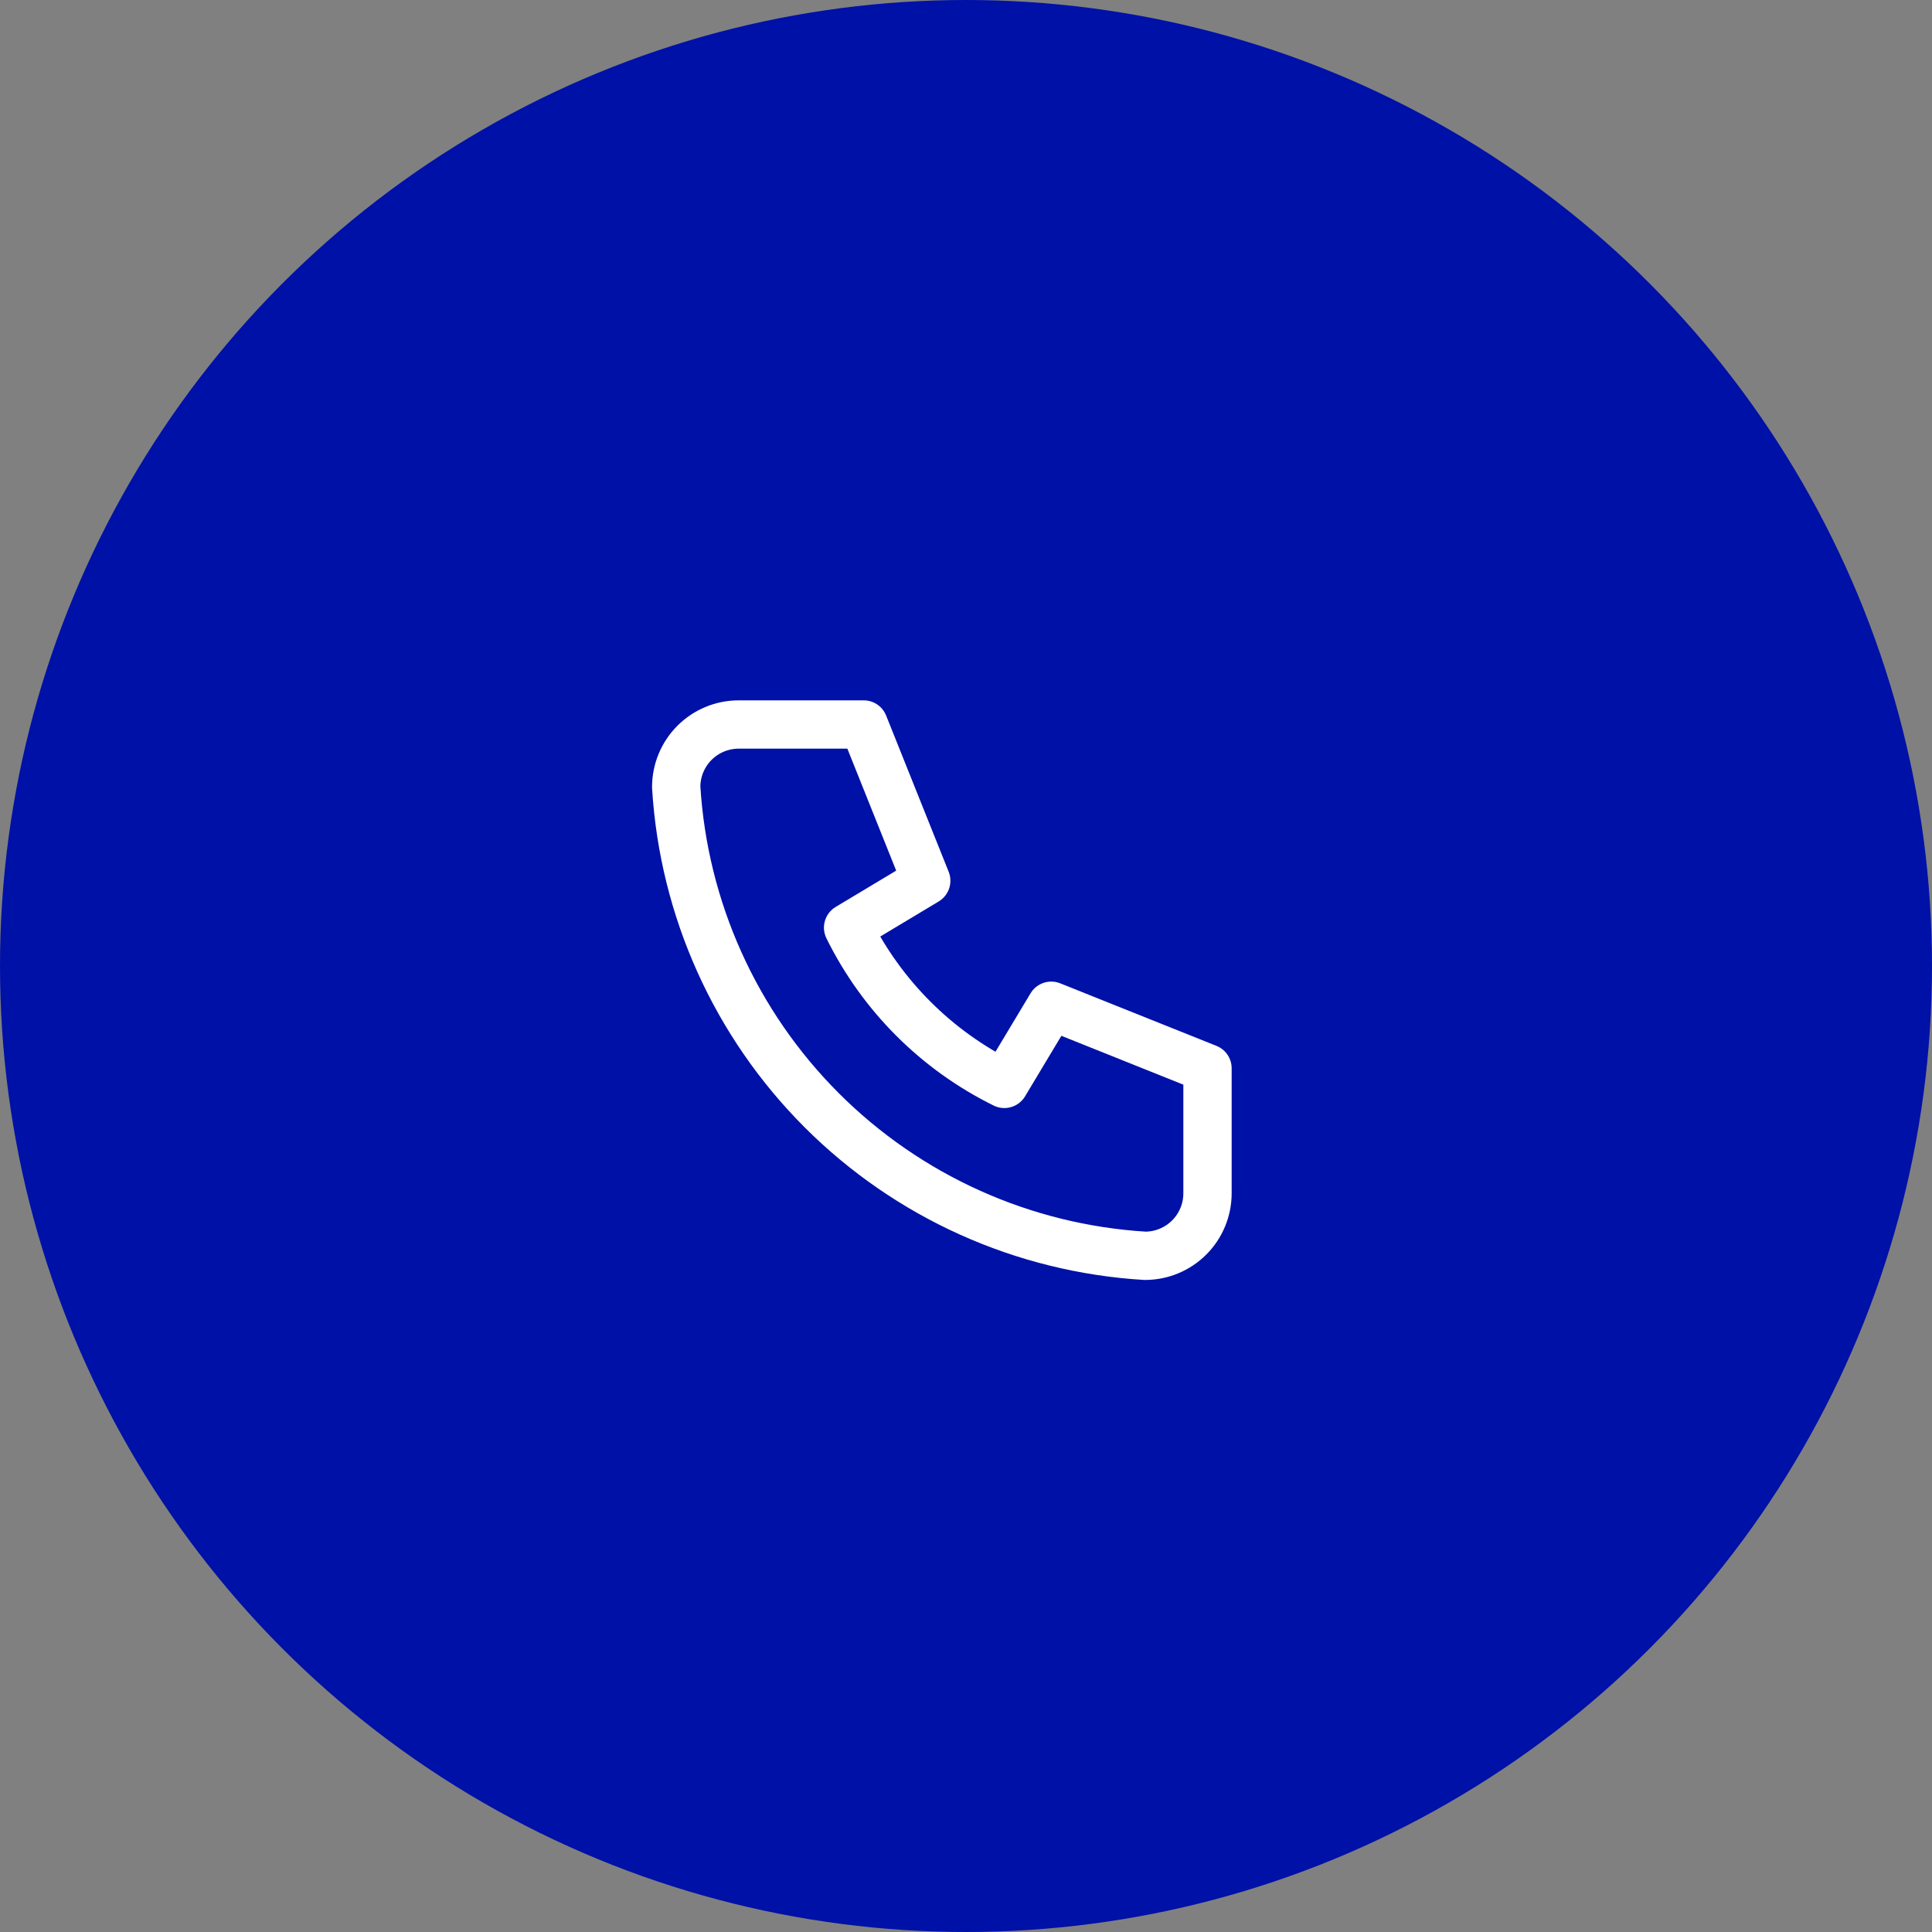
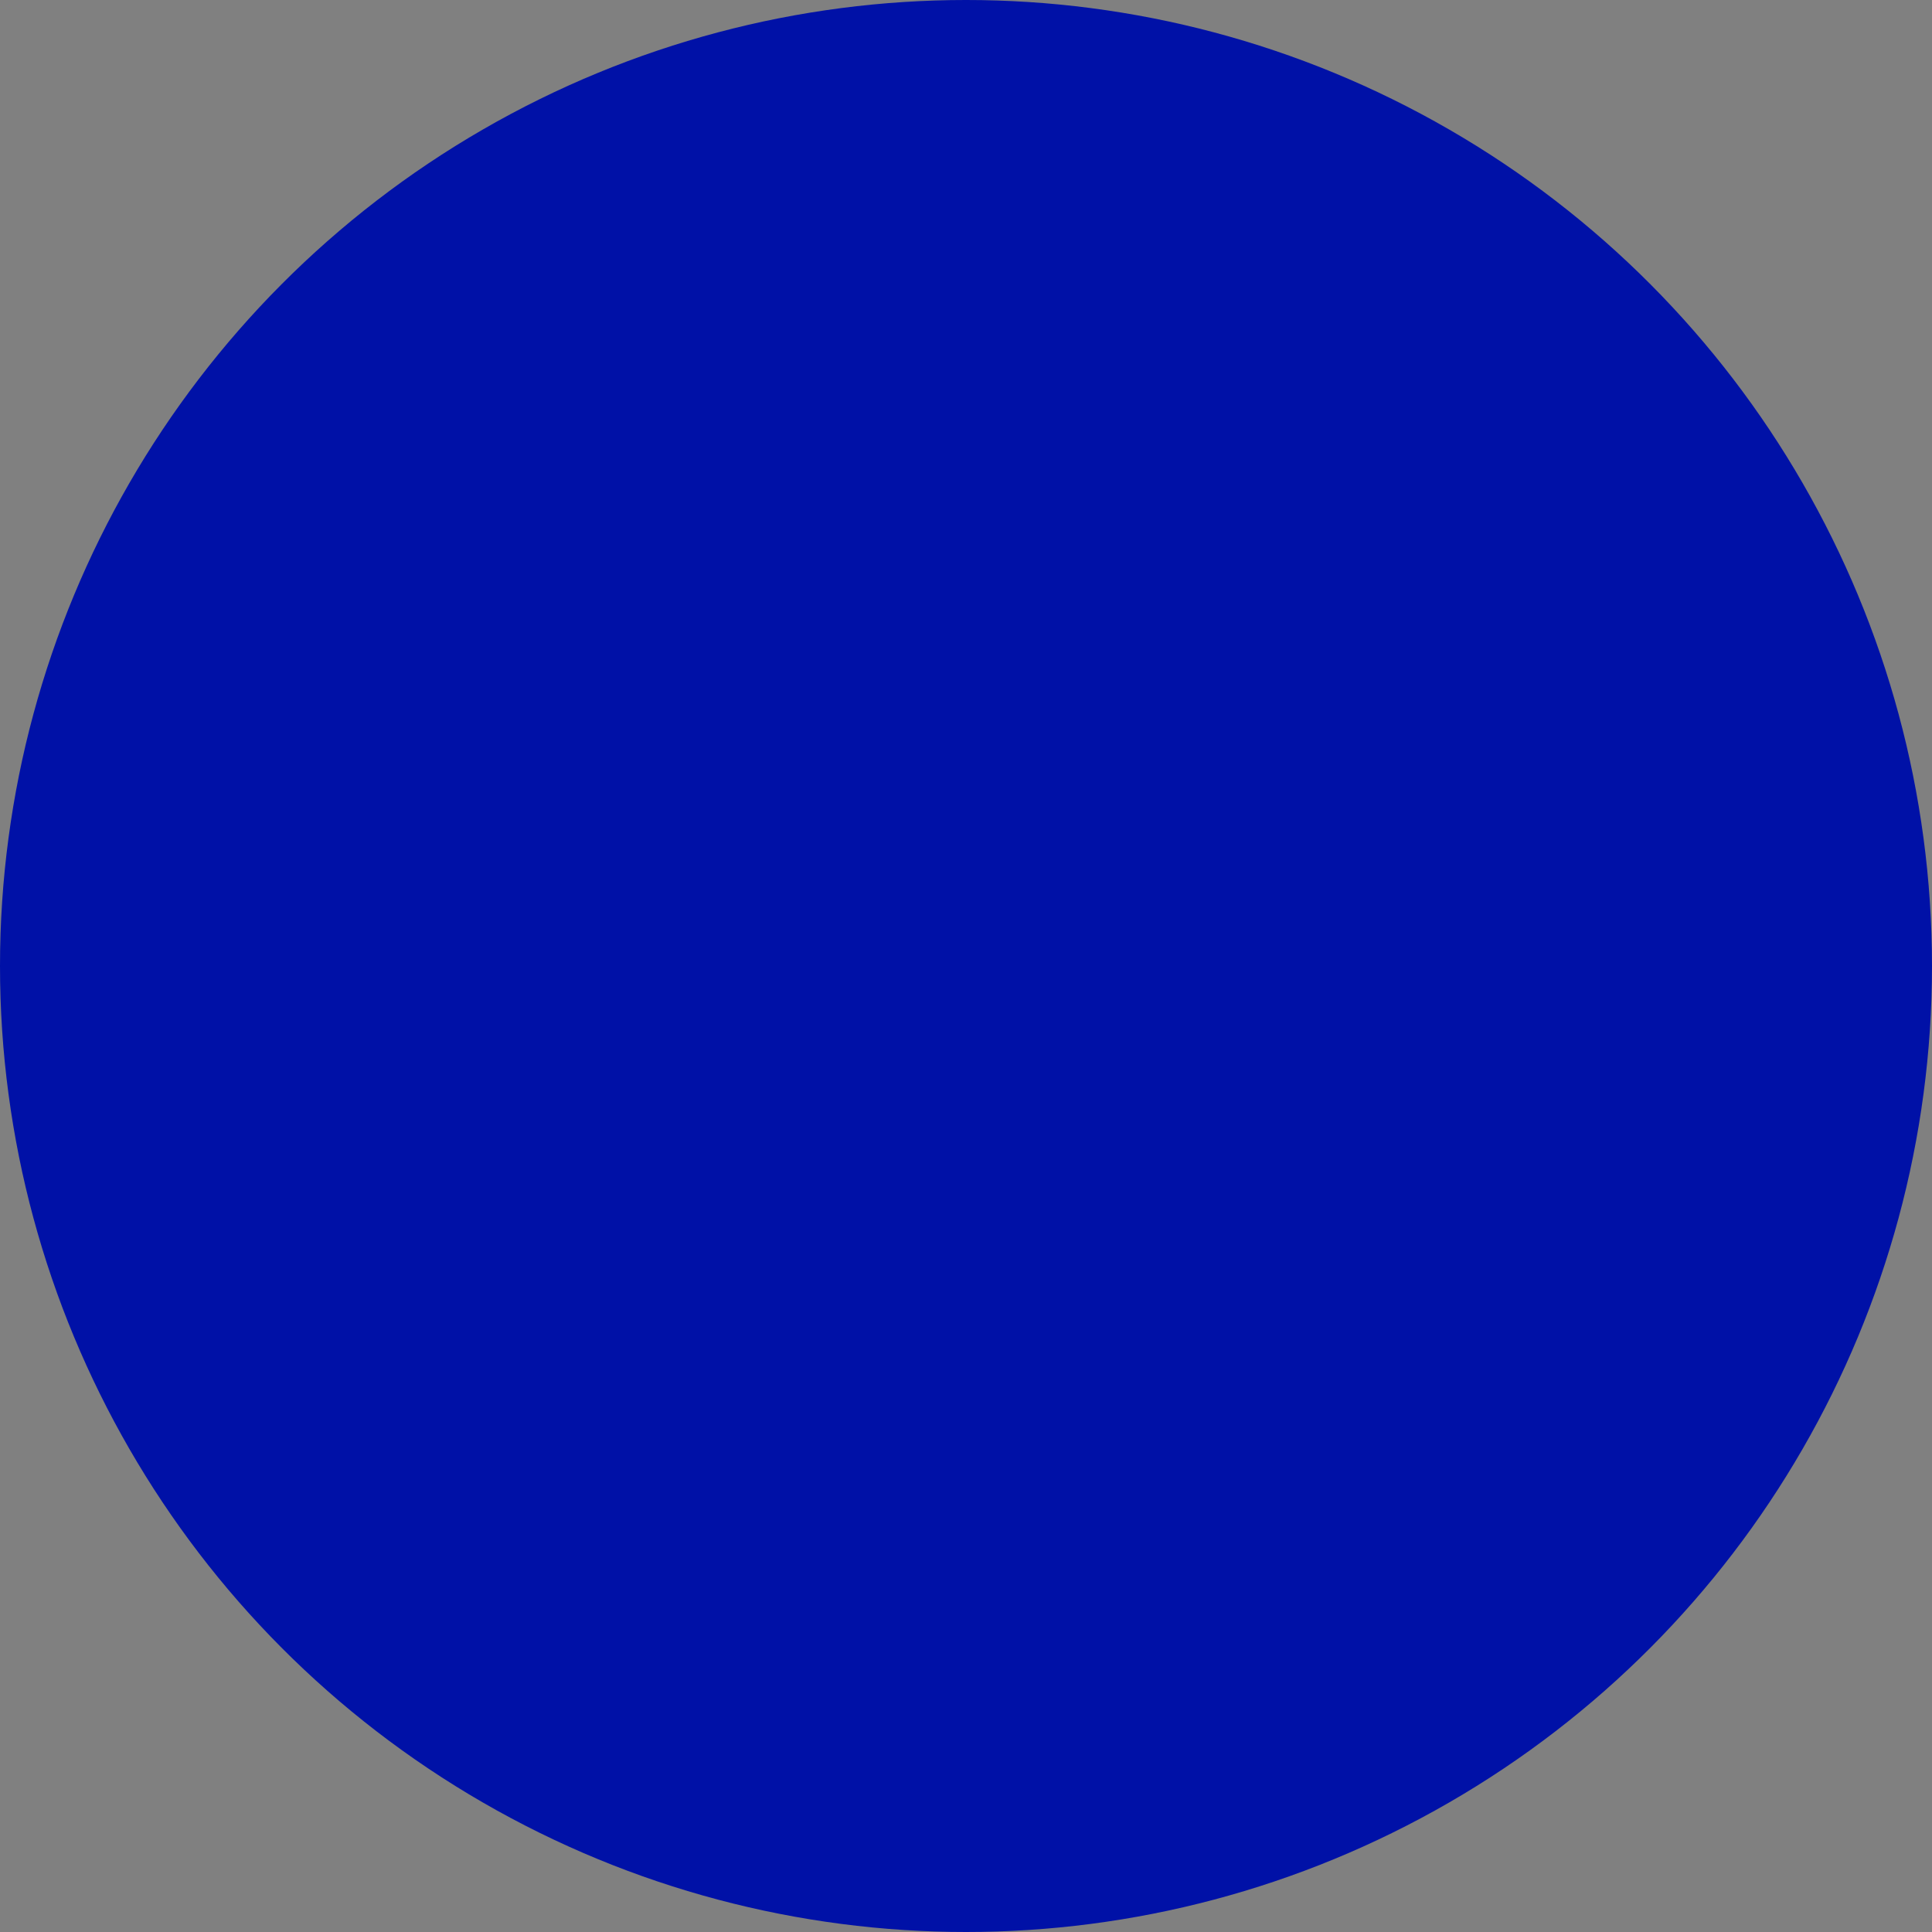
<svg xmlns="http://www.w3.org/2000/svg" width="40" height="40" viewBox="0 0 40 40" fill="none">
  <rect x="0" y="0" width="40" height="40" fill="#808080" stroke="none" />
  <circle cx="20" cy="20" r="20" fill="#0011A7" />
-   <path d="M15.294 15H17.882L19.177 18.235L17.559 19.206C18.252 20.611 19.389 21.748 20.794 22.441L21.765 20.823L25 22.118V24.706C25 25.049 24.864 25.378 24.621 25.621C24.378 25.864 24.049 26 23.706 26C21.182 25.847 18.801 24.775 17.013 22.987C15.225 21.199 14.153 18.818 14 16.294C14 15.951 14.136 15.622 14.379 15.379C14.622 15.136 14.951 15 15.294 15Z" stroke="white" stroke-linecap="round" stroke-linejoin="round" />
</svg>